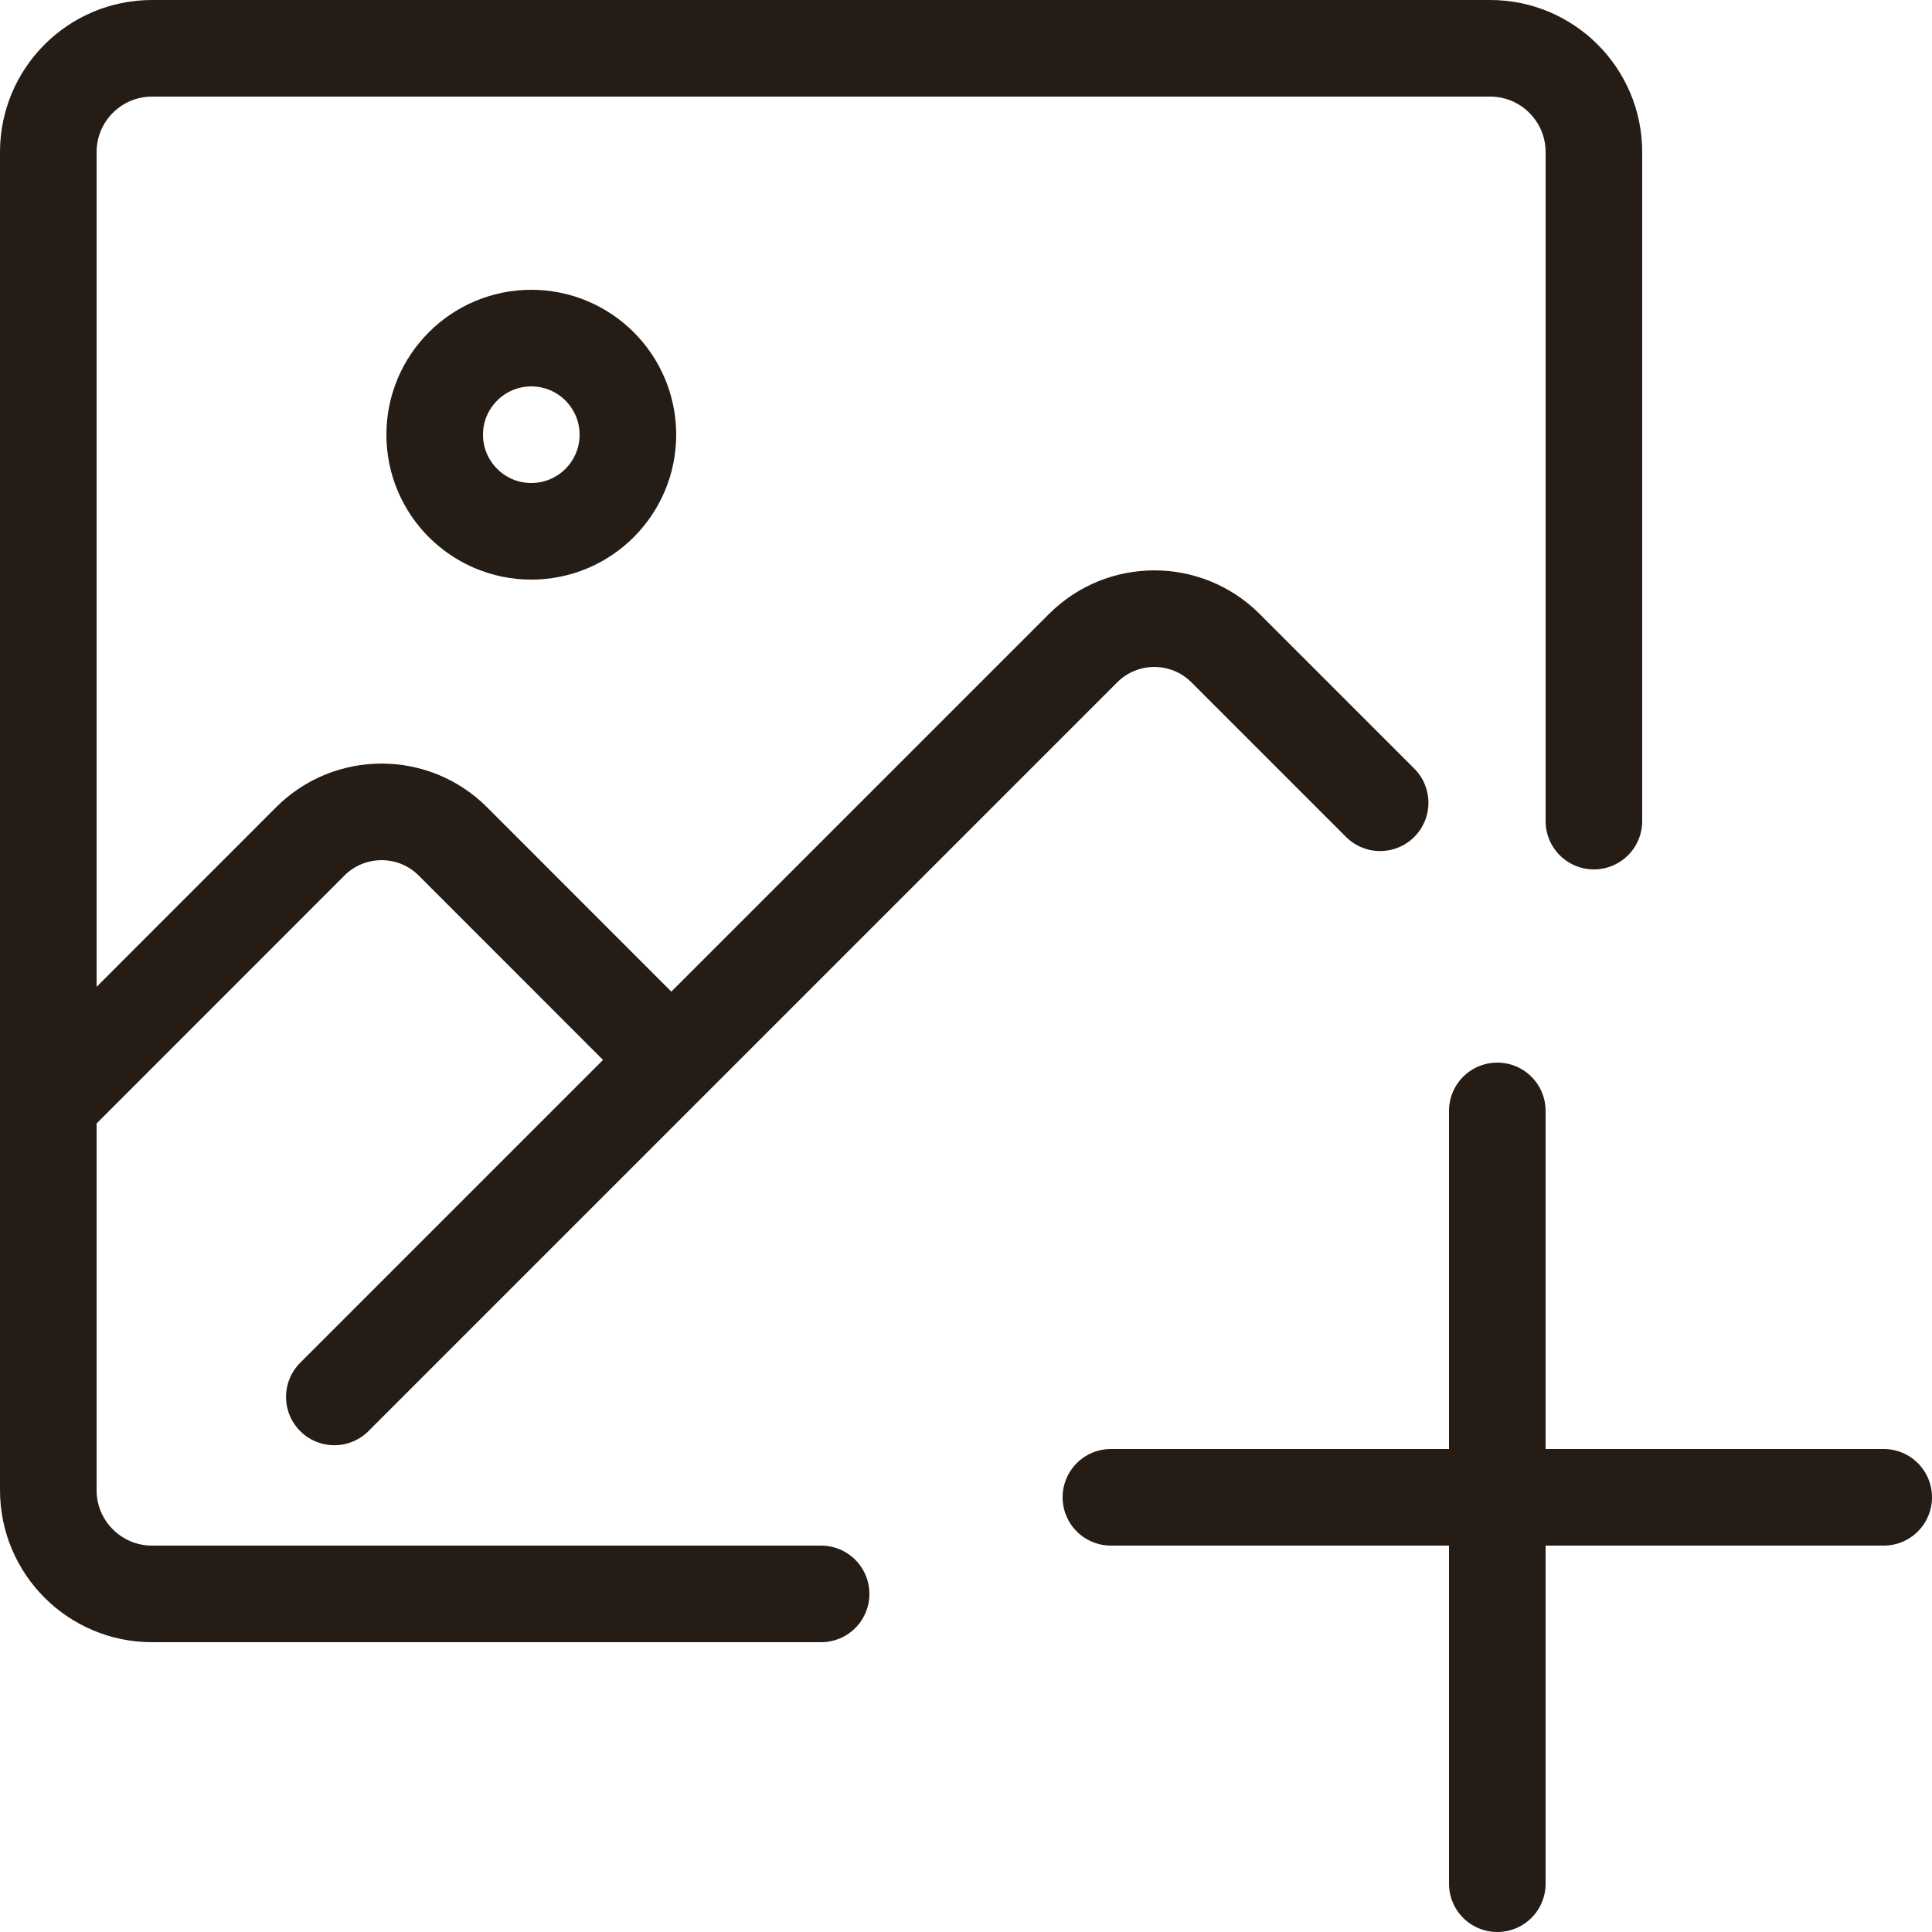
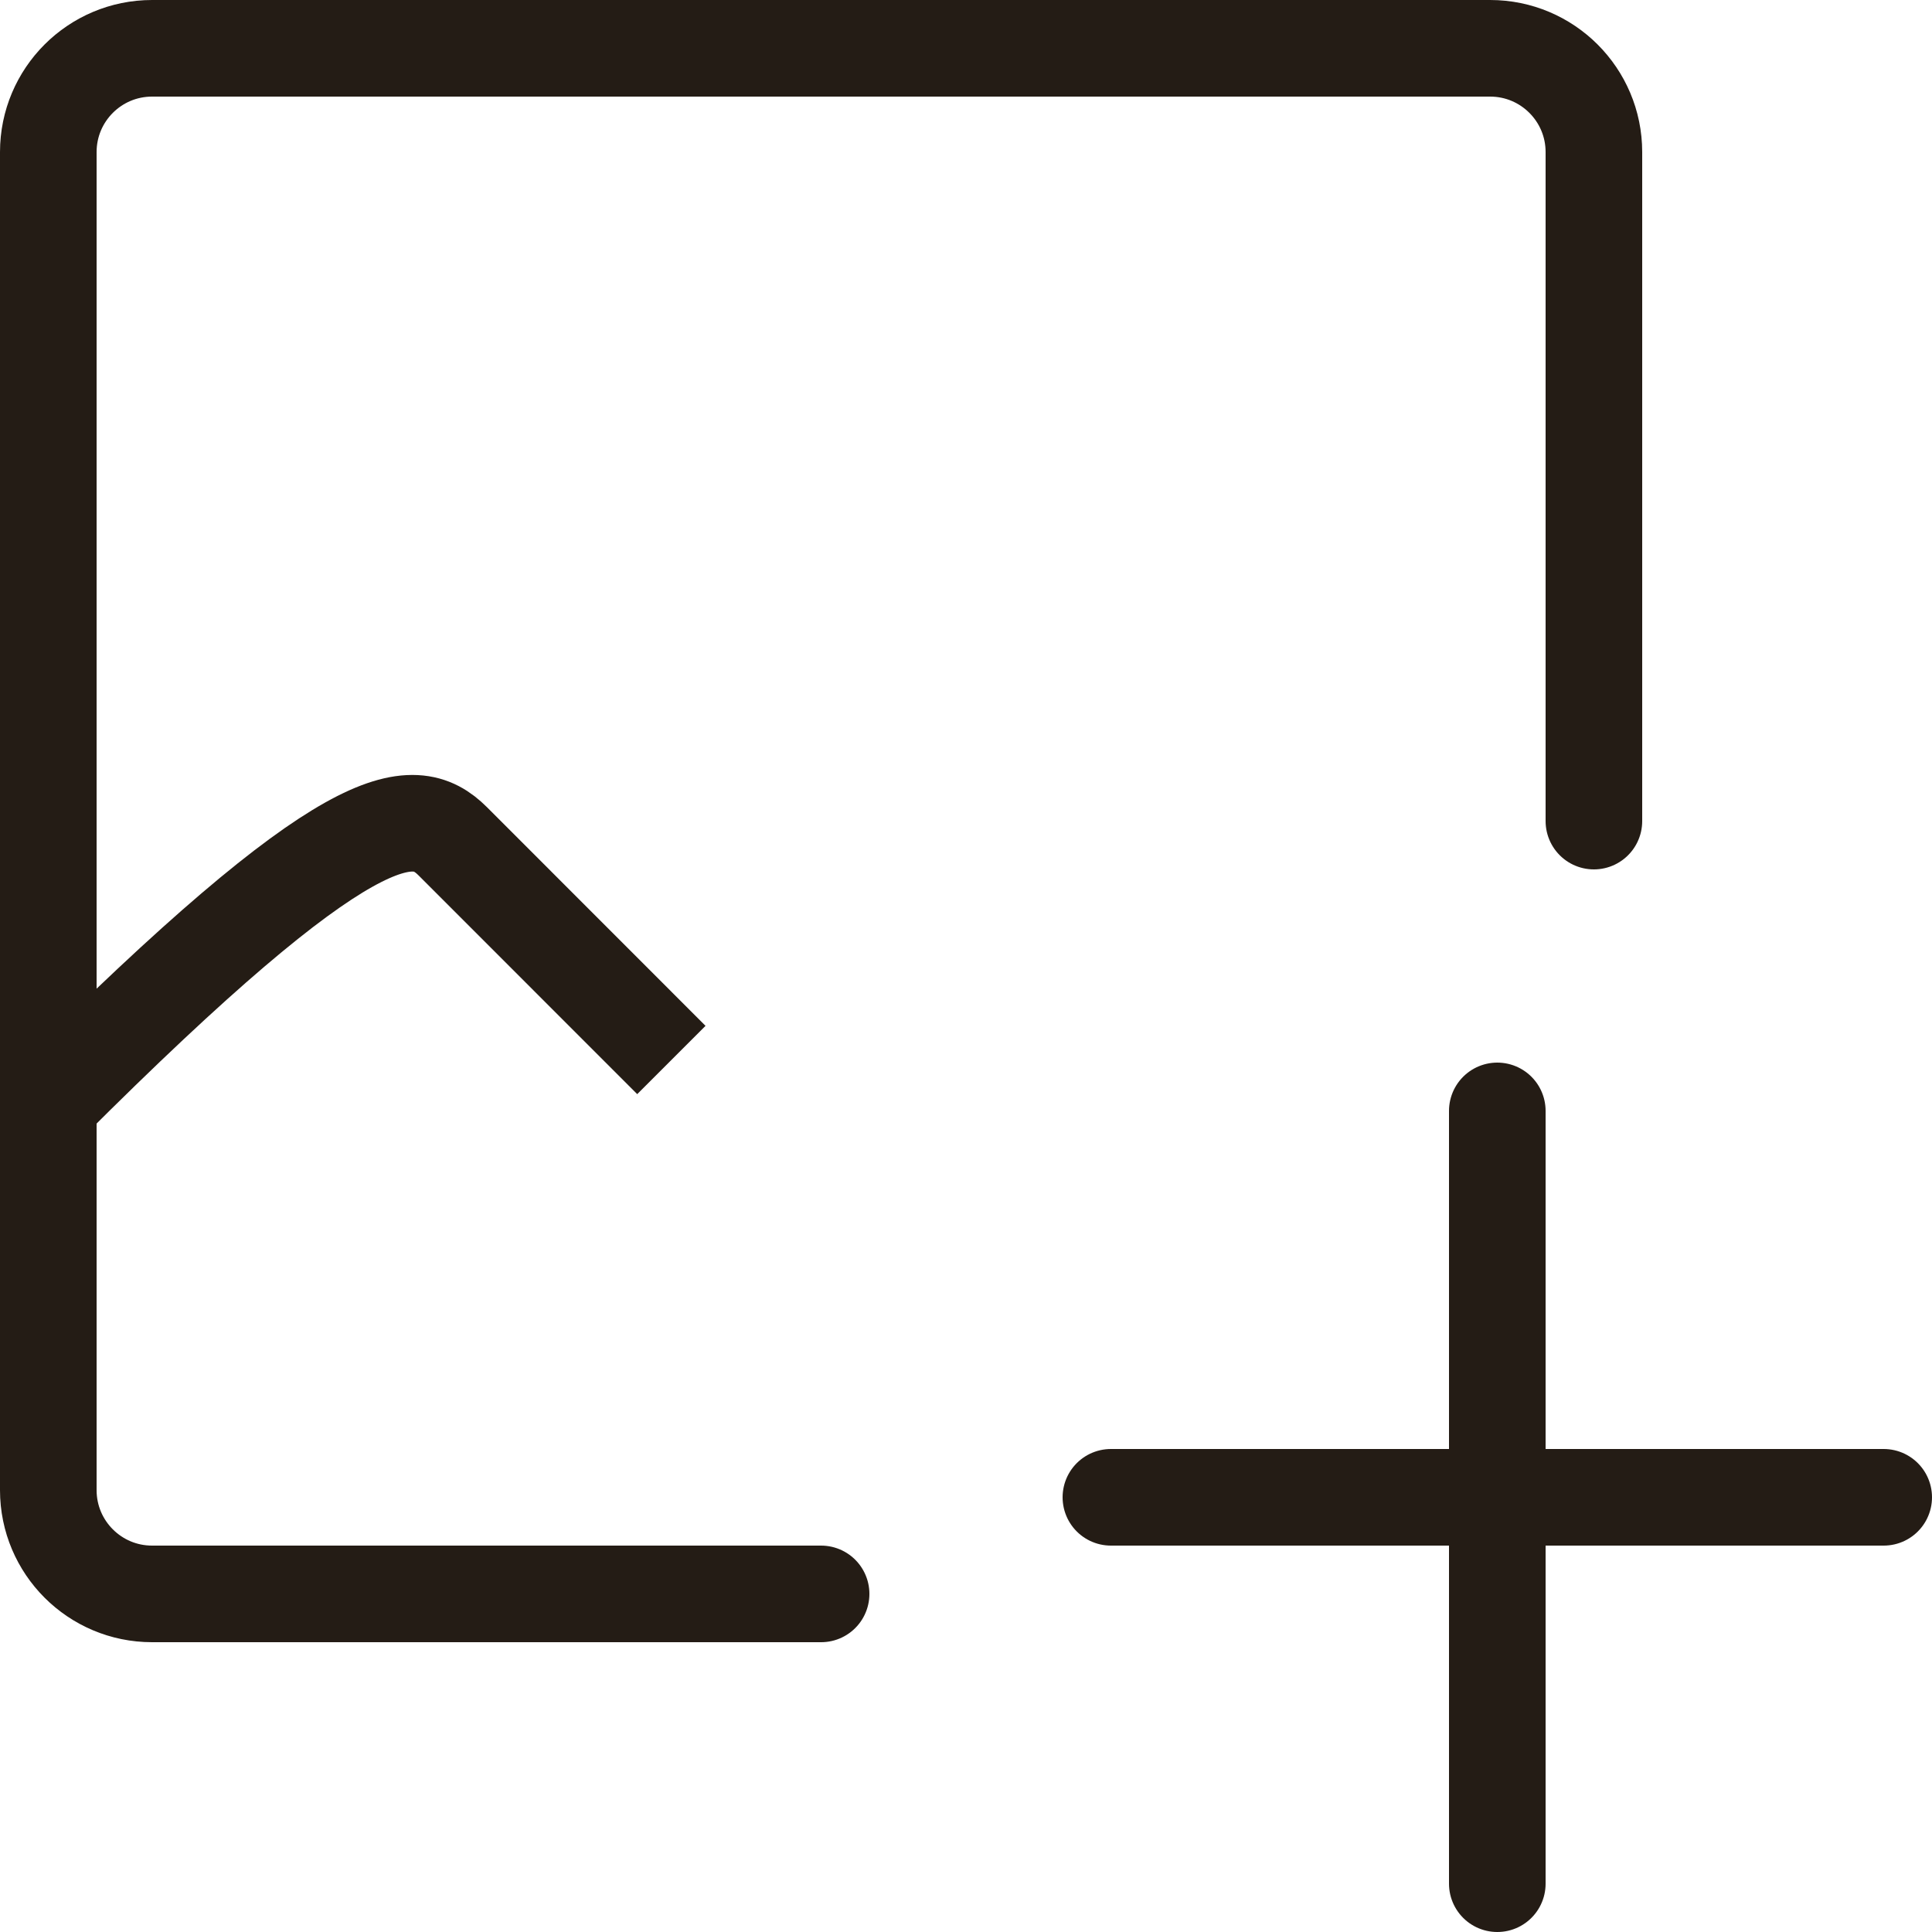
<svg xmlns="http://www.w3.org/2000/svg" width="20" height="20" viewBox="0 0 20 20" fill="none">
-   <path d="M5.5 5.5C6.052 5.5 6.5 5.052 6.5 4.5C6.5 3.948 6.052 3.5 5.5 3.5C4.948 3.5 4.5 3.948 4.5 4.5C4.5 5.052 4.948 5.5 5.5 5.5Z" stroke="#241C15" stroke-linecap="round" stroke-linejoin="round" />
-   <path d="M0.5 11.423L3.213 8.709C3.62 8.303 4.28 8.303 4.687 8.709L6.95 10.973" stroke="#241C15" stroke-linejoin="round" />
-   <path d="M3.461 14.461L11.213 6.709C11.62 6.303 12.279 6.303 12.686 6.709L14.287 8.31" stroke="#241C15" stroke-linecap="round" stroke-linejoin="round" />
+   <path d="M0.5 11.423C3.62 8.303 4.28 8.303 4.687 8.709L6.95 10.973" stroke="#241C15" stroke-linejoin="round" />
  <path d="M8.5 16.5H1.574C0.981 16.5 0.5 16.019 0.5 15.426V1.574C0.5 0.981 0.981 0.5 1.574 0.5H15.426C16.019 0.5 16.5 0.981 16.5 1.574V8.5" stroke="#241C15" stroke-linecap="round" stroke-linejoin="round" />
  <path d="M15.5 19.5V11.5" stroke="#241C15" stroke-linecap="round" stroke-linejoin="round" />
  <path d="M11.5 15.5H19.5" stroke="#241C15" stroke-linecap="round" stroke-linejoin="round" />
</svg>